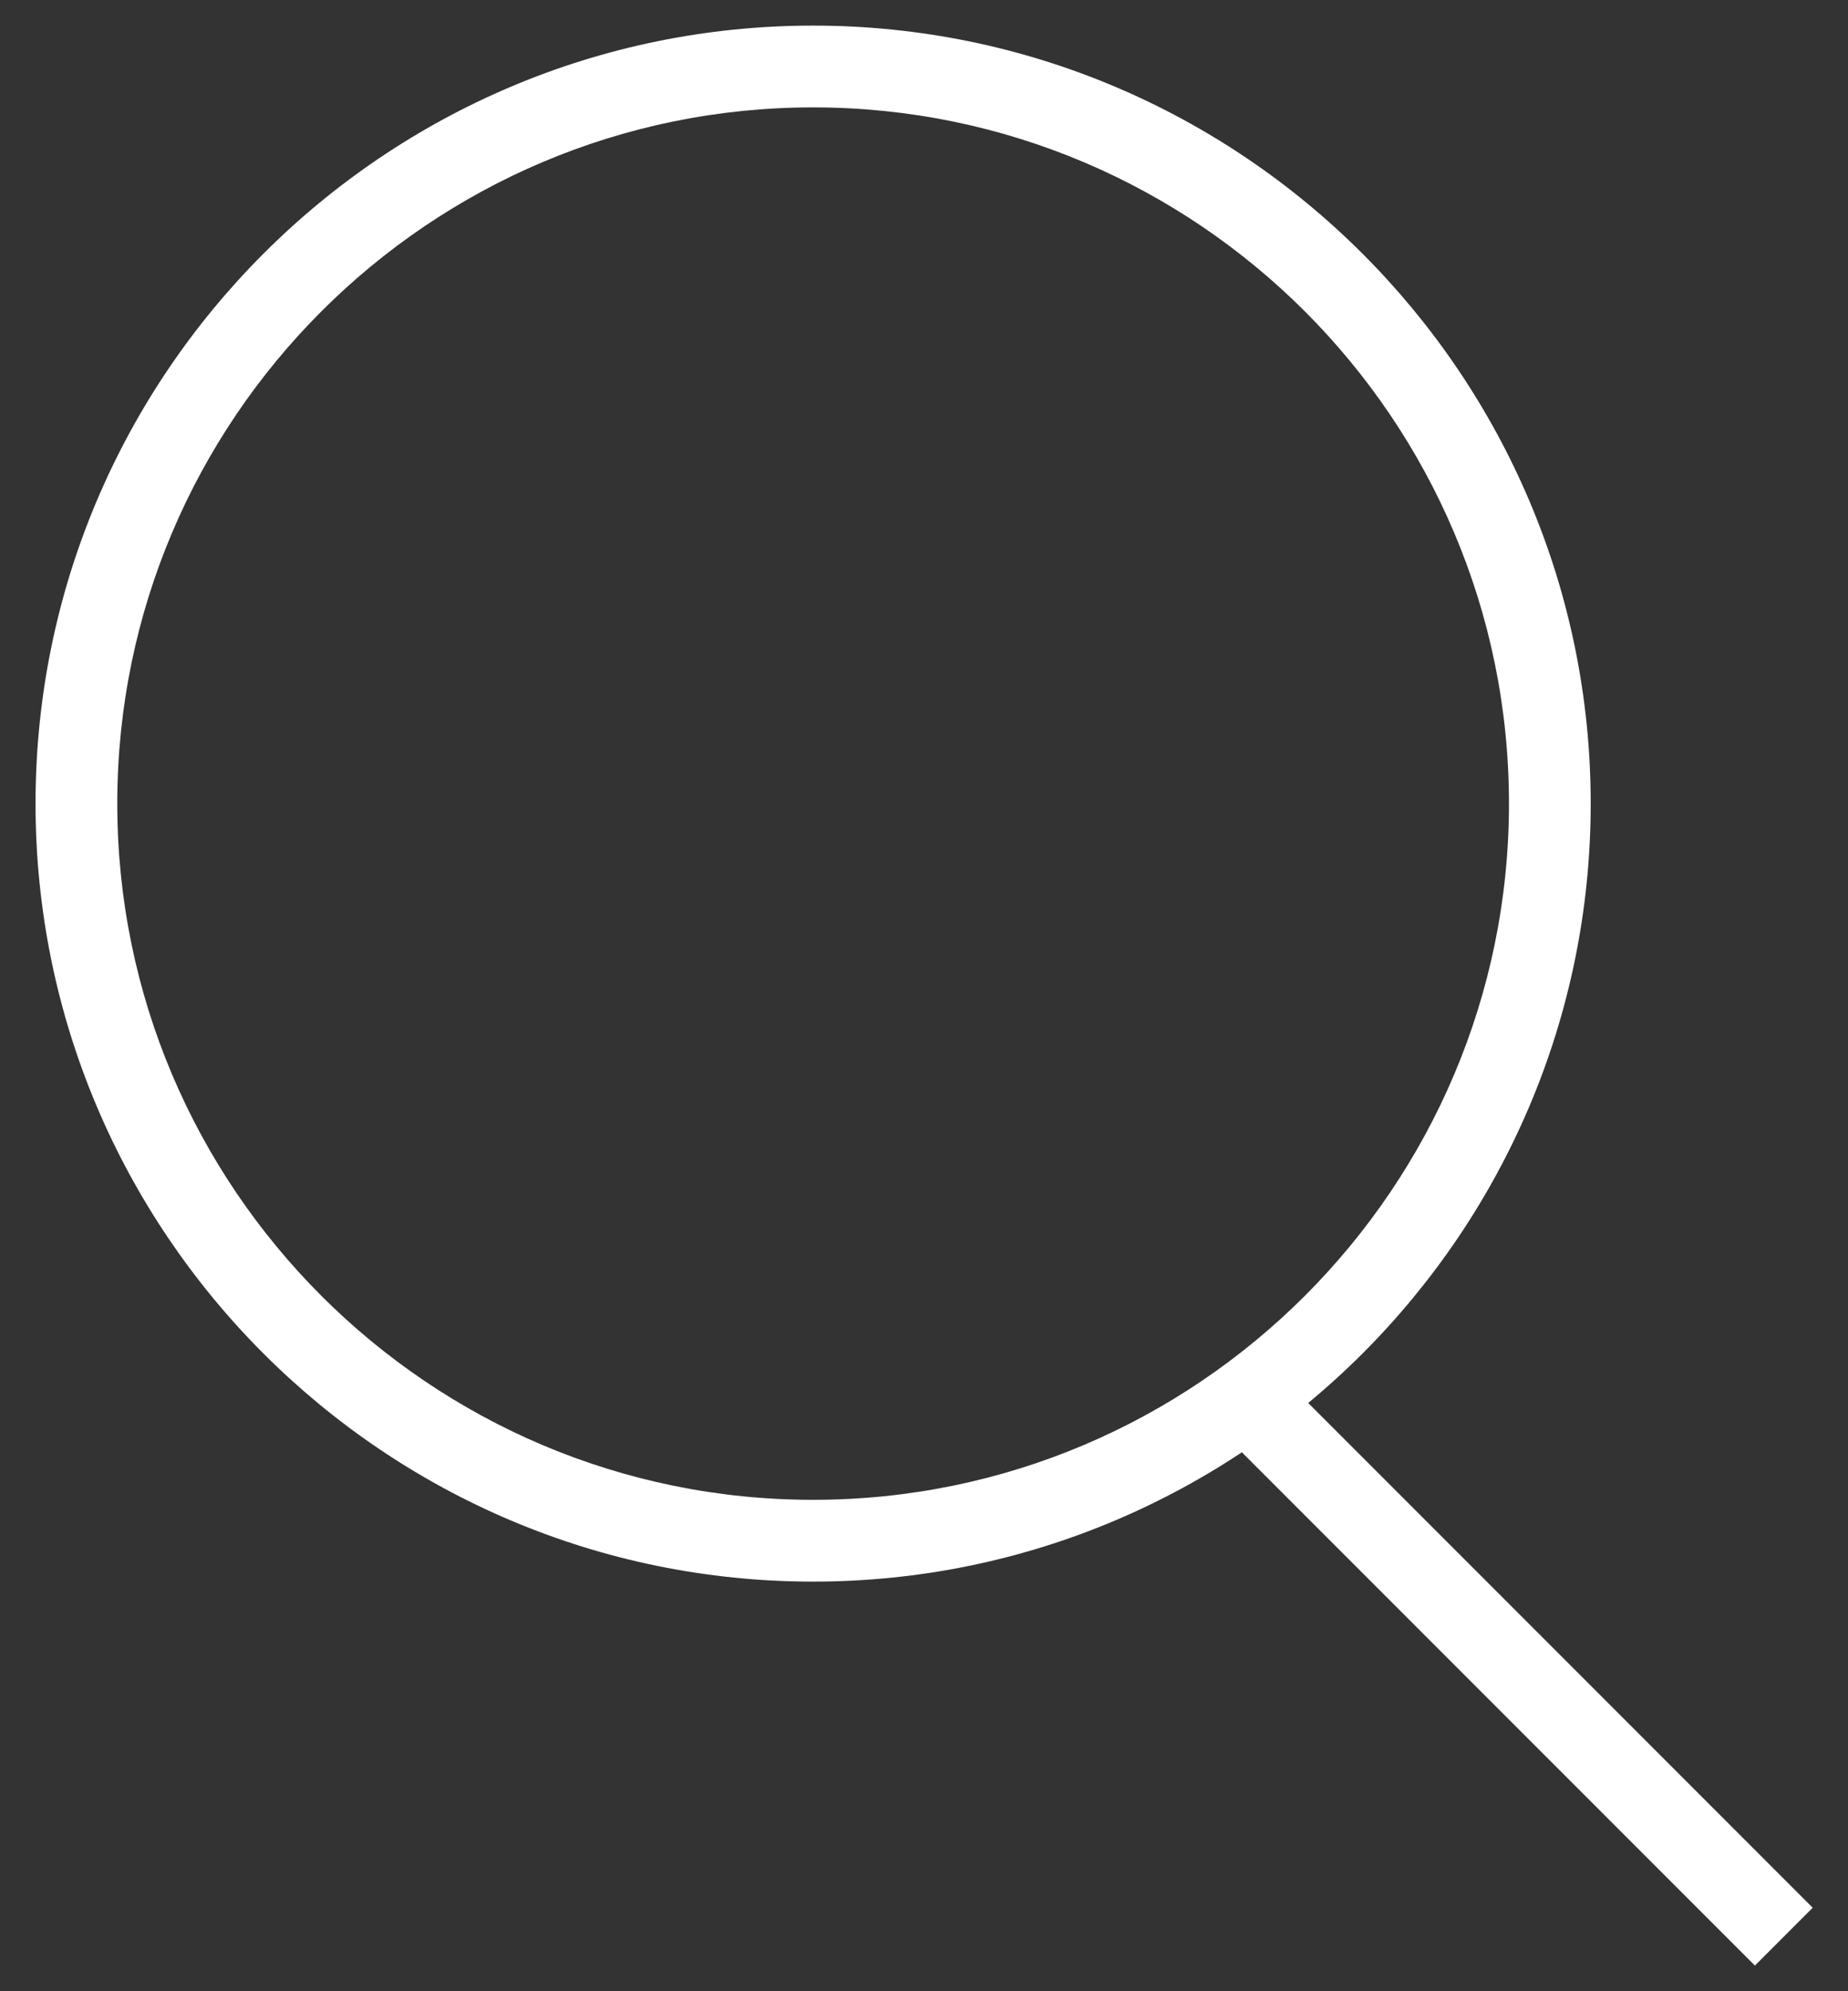
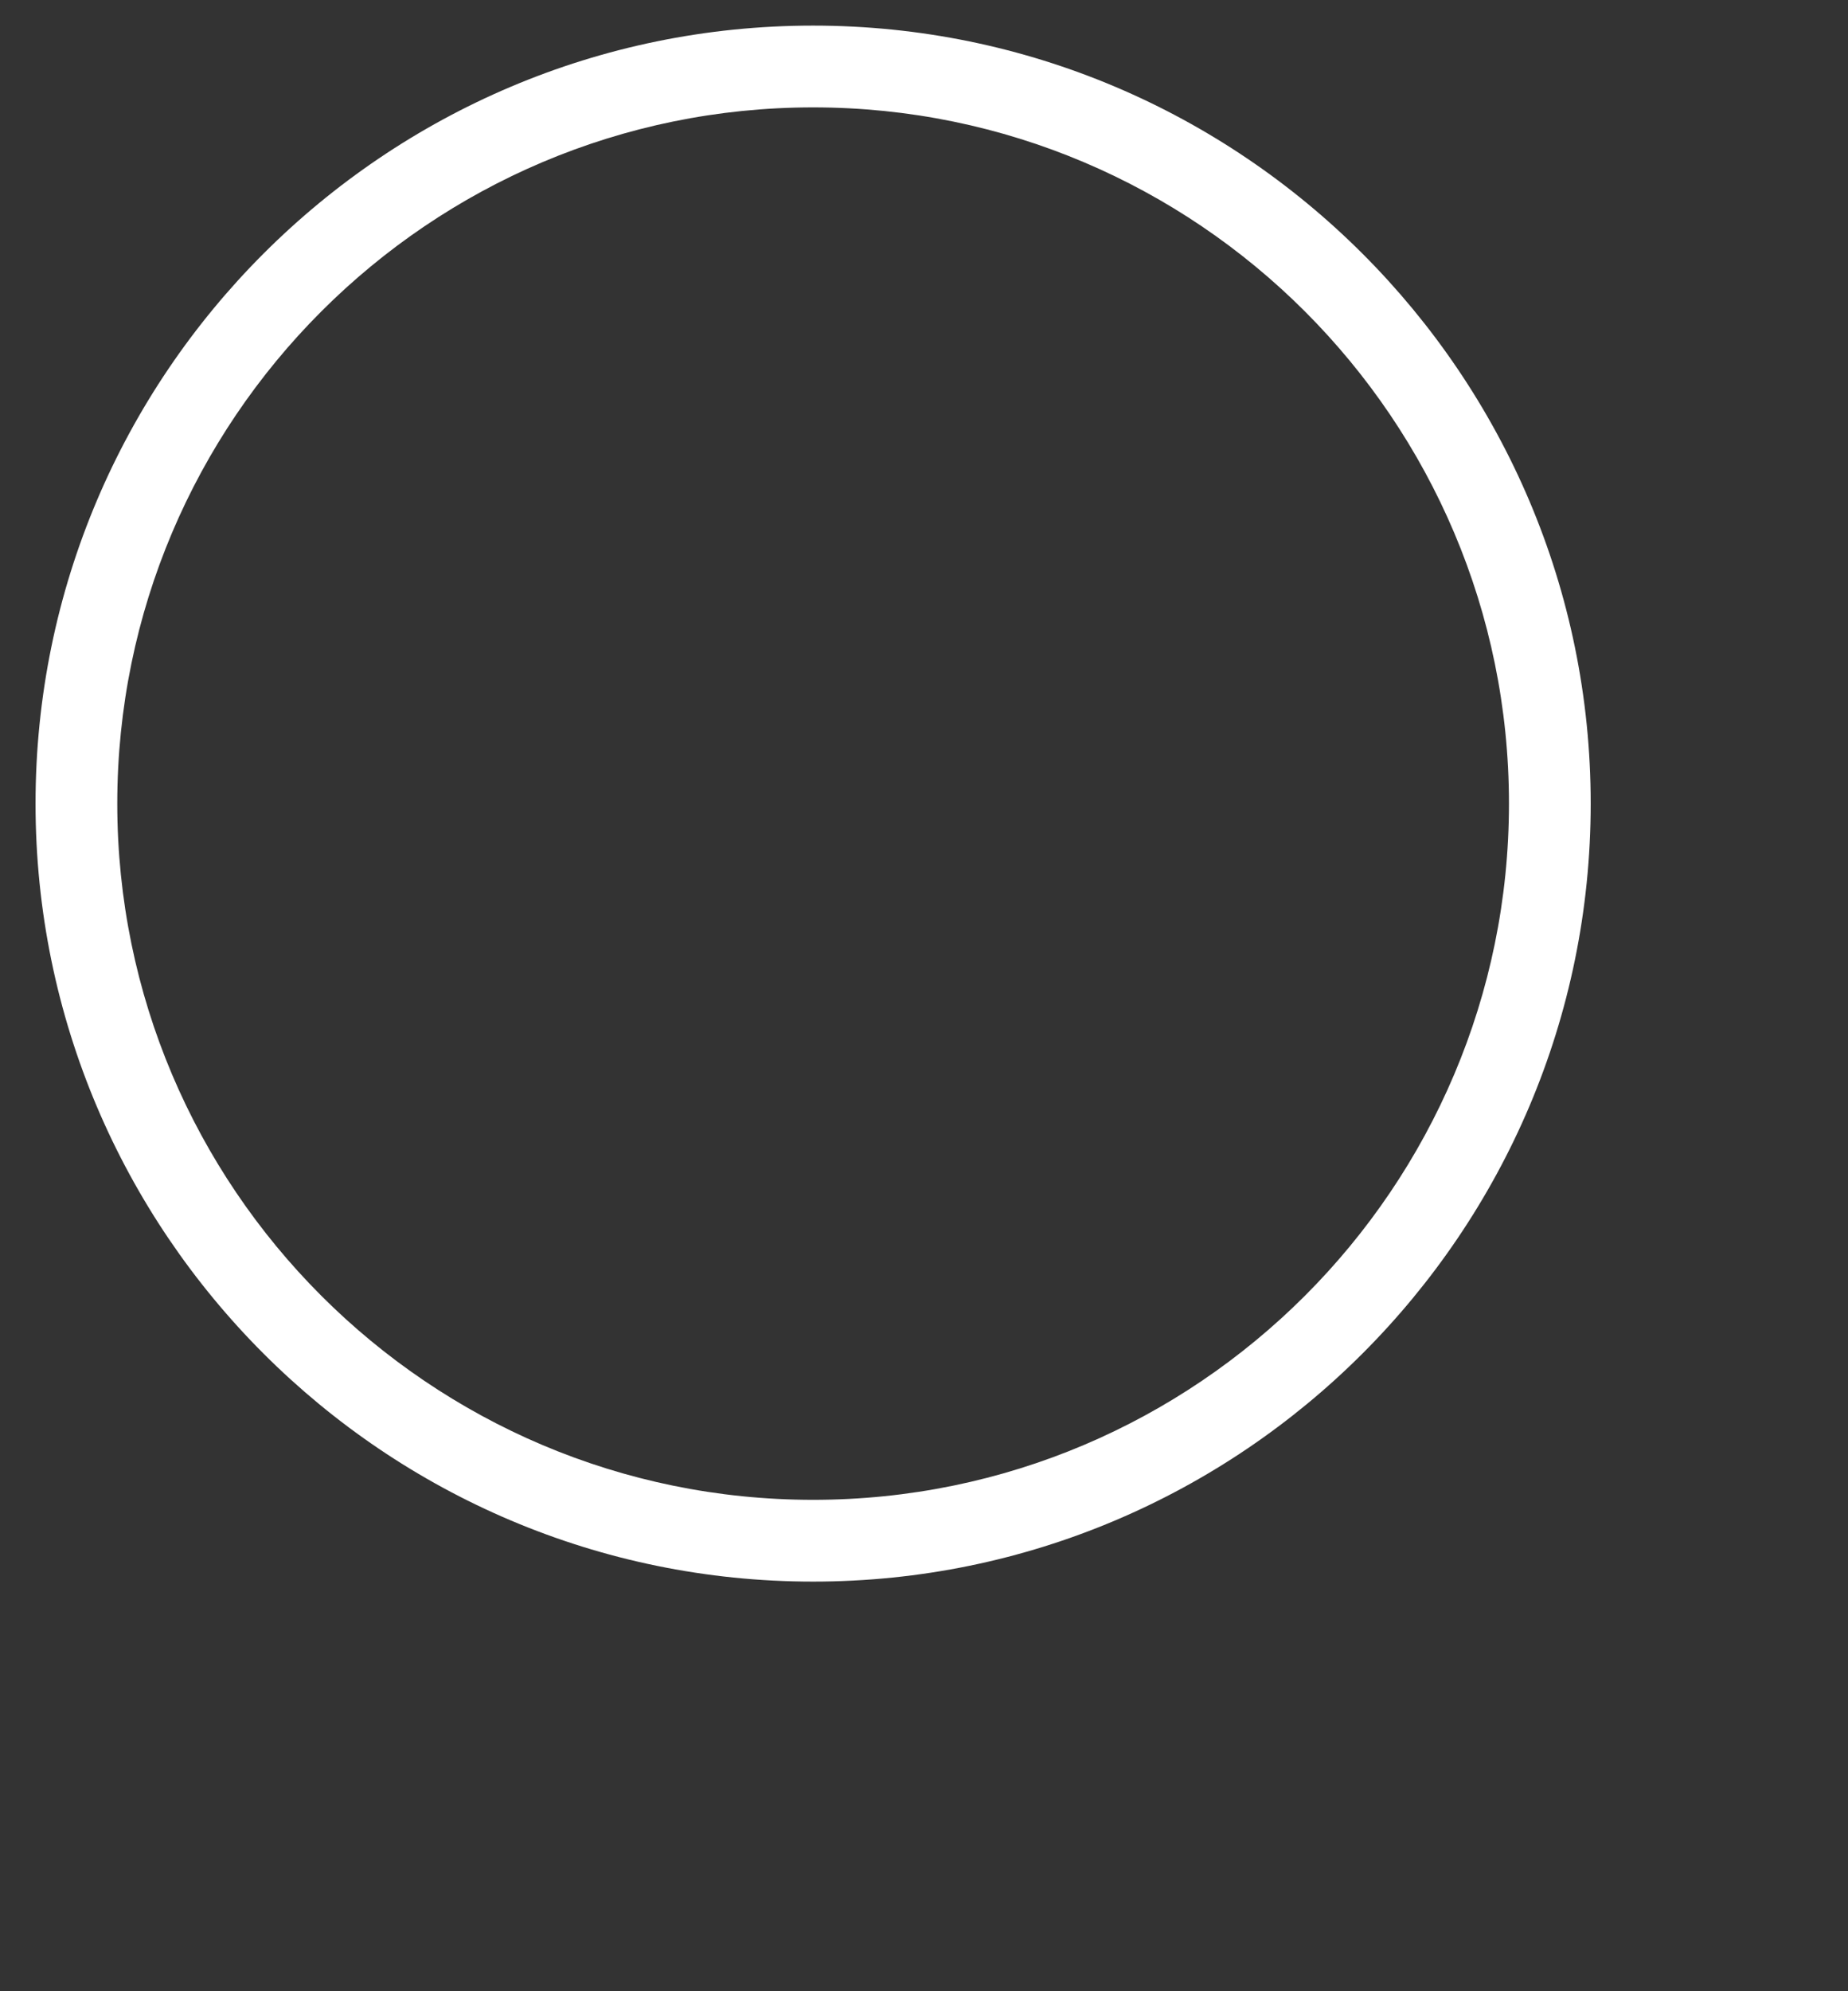
<svg xmlns="http://www.w3.org/2000/svg" id="Capa_1" data-name="Capa 1" viewBox="0 0 26 28">
  <rect x="0" y="0" width="26" height="28" fill="#333333" stroke="none" />
  <defs>
    <style>
      .cls-1 {
        fill: #fff;
      }
    </style>
  </defs>
-   <path class="cls-1" d="M11.44,22.24C5.41,22.24.5,17.34.5,11.3S5.41.36,11.44.36s10.94,4.91,10.94,10.94-4.91,10.94-10.94,10.94ZM11.44,1.51C6.04,1.51,1.65,5.9,1.65,11.3s4.39,9.79,9.79,9.79,9.79-4.39,9.79-9.79S16.84,1.51,11.44,1.51Z" />
-   <rect class="cls-1" x="20.74" y="18.11" width="1.15" height="10.69" transform="translate(-10.34 21.94) rotate(-45)" />
+   <path class="cls-1" d="M11.44,22.24C5.41,22.24.5,17.34.5,11.3S5.41.36,11.44.36s10.94,4.91,10.94,10.94-4.91,10.94-10.94,10.94M11.44,1.51C6.04,1.51,1.65,5.9,1.65,11.3s4.39,9.79,9.79,9.79,9.79-4.39,9.79-9.79S16.84,1.51,11.44,1.51Z" />
</svg>